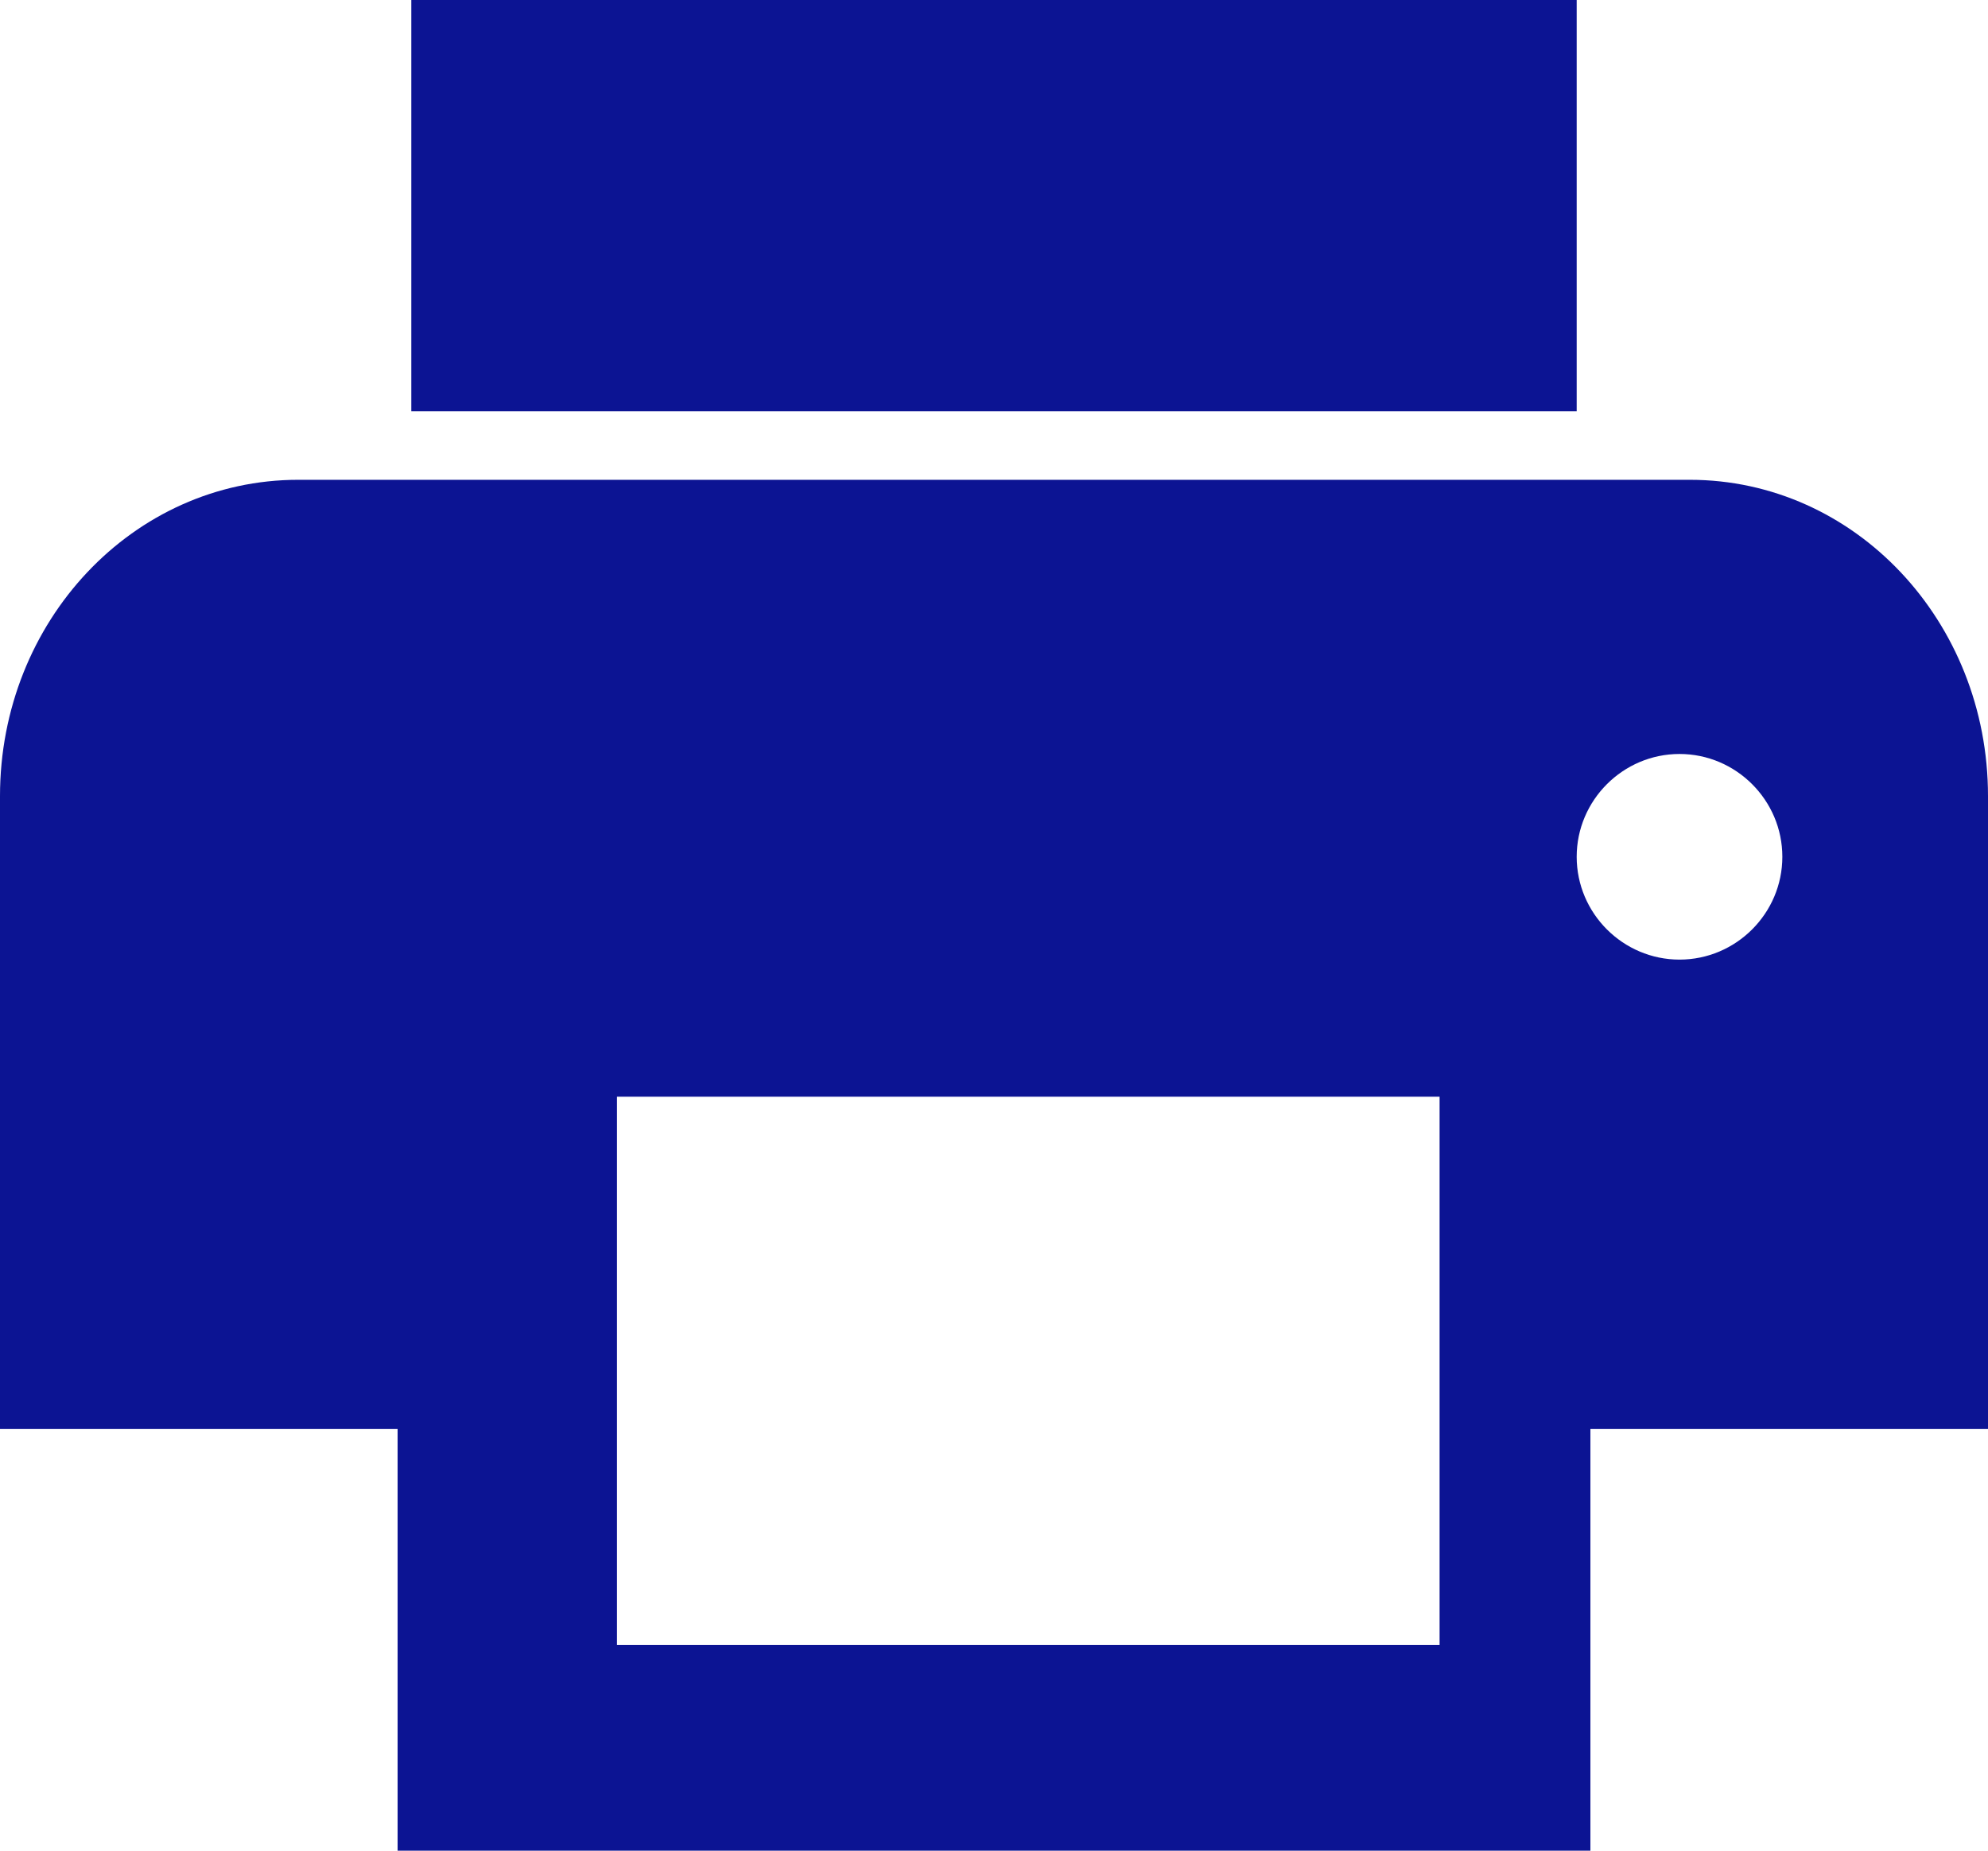
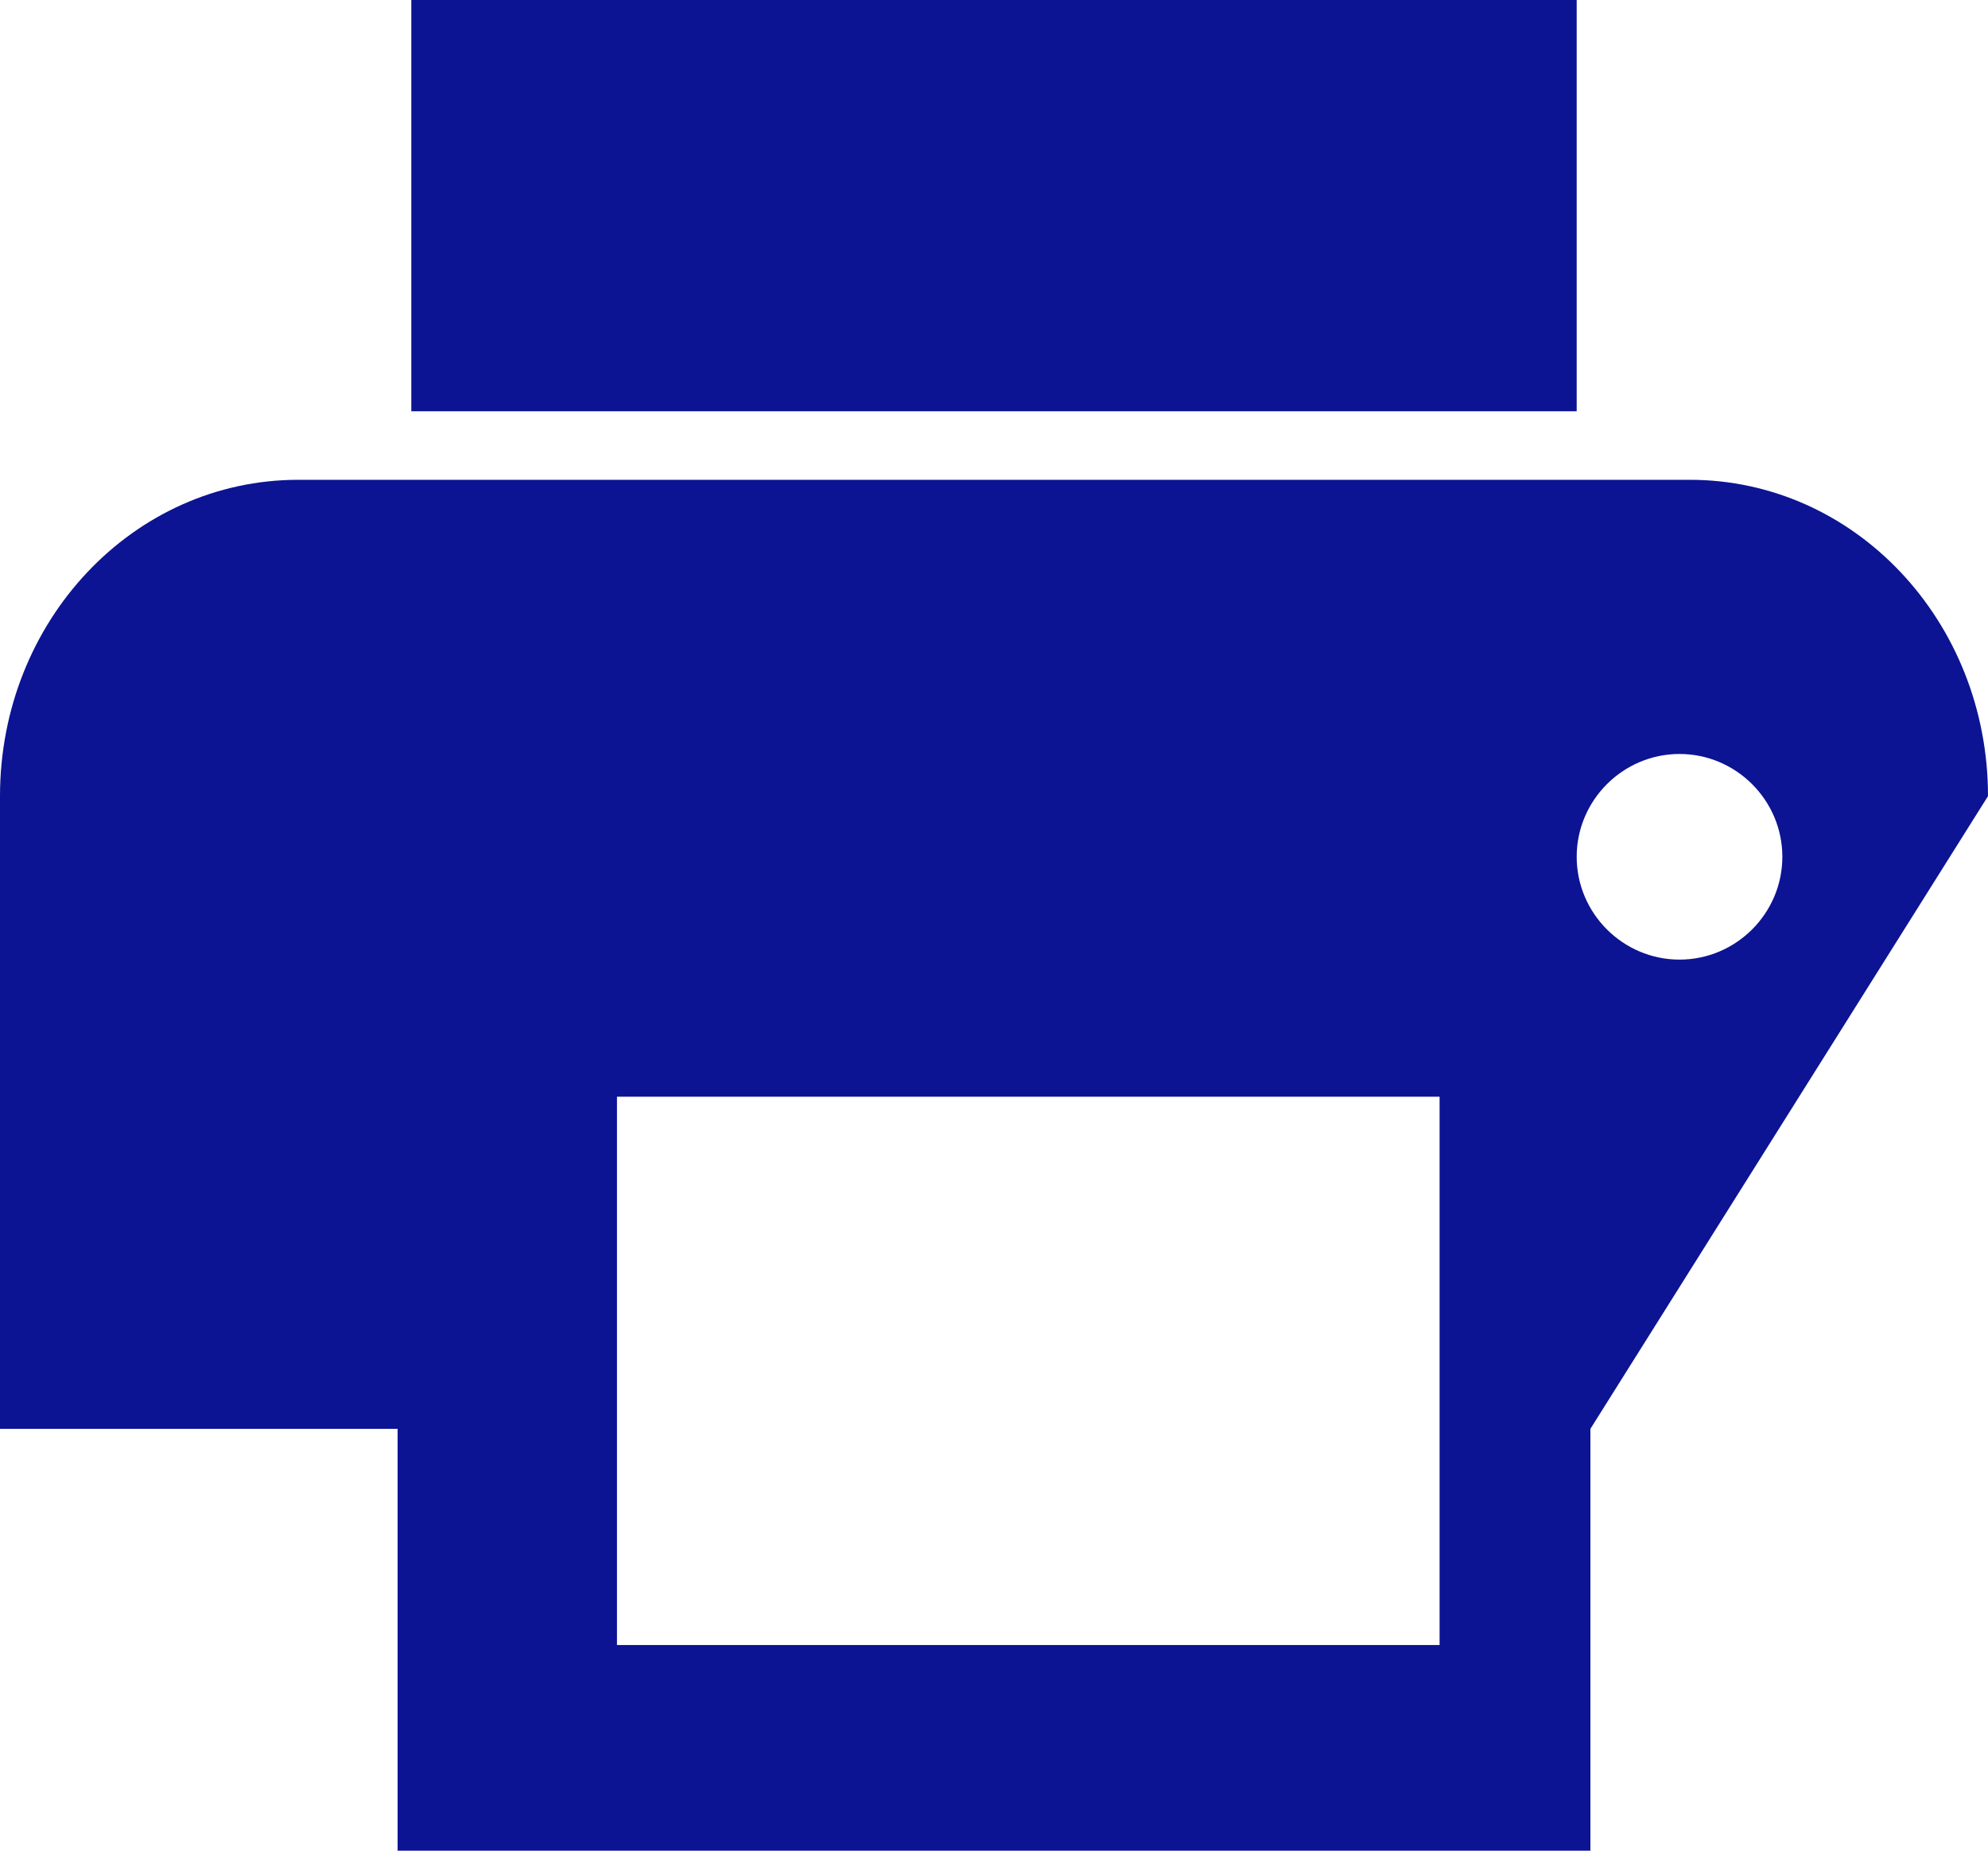
<svg xmlns="http://www.w3.org/2000/svg" width="29px" height="27px" viewBox="0 0 29 27" version="1.1">
  <title>Shape</title>
  <desc>Created with Sketch.</desc>
  <g id="Welcome" stroke="none" stroke-width="1" fill="none" fill-rule="evenodd">
    <g id="Home-Page" transform="translate(-974, -3760)" fill="#0C1493" fill-rule="nonzero">
      <g id="Contact" transform="translate(0, 3460)">
        <g id="Contact-Details" transform="translate(974, 187)">
          <g id="Fax" transform="translate(0, 113)">
-             <path d="M24.65,7 L4.35,7 C1.943,7 0,9.062 0,11.615 L0,20.846 L5.8,20.846 L5.8,27 L23.2,27 L23.2,20.846 L29,20.846 L29,11.615 C29,9.062 27.057,7 24.65,7 Z M21,24 L9,24 L9,16 L21,16 L21,24 Z M24.5,14 C23.675,14 23,13.325 23,12.5 C23,11.675 23.675,11 24.5,11 C25.325,11 26,11.675 26,12.5 C26,13.325 25.325,14 24.5,14 Z M23,0 L6,0 L6,6 L23,6 L23,0 Z" id="Shape" />
+             <path d="M24.65,7 L4.35,7 C1.943,7 0,9.062 0,11.615 L0,20.846 L5.8,20.846 L5.8,27 L23.2,27 L23.2,20.846 L29,11.615 C29,9.062 27.057,7 24.65,7 Z M21,24 L9,24 L9,16 L21,16 L21,24 Z M24.5,14 C23.675,14 23,13.325 23,12.5 C23,11.675 23.675,11 24.5,11 C25.325,11 26,11.675 26,12.5 C26,13.325 25.325,14 24.5,14 Z M23,0 L6,0 L6,6 L23,6 L23,0 Z" id="Shape" />
          </g>
        </g>
      </g>
    </g>
  </g>
</svg>